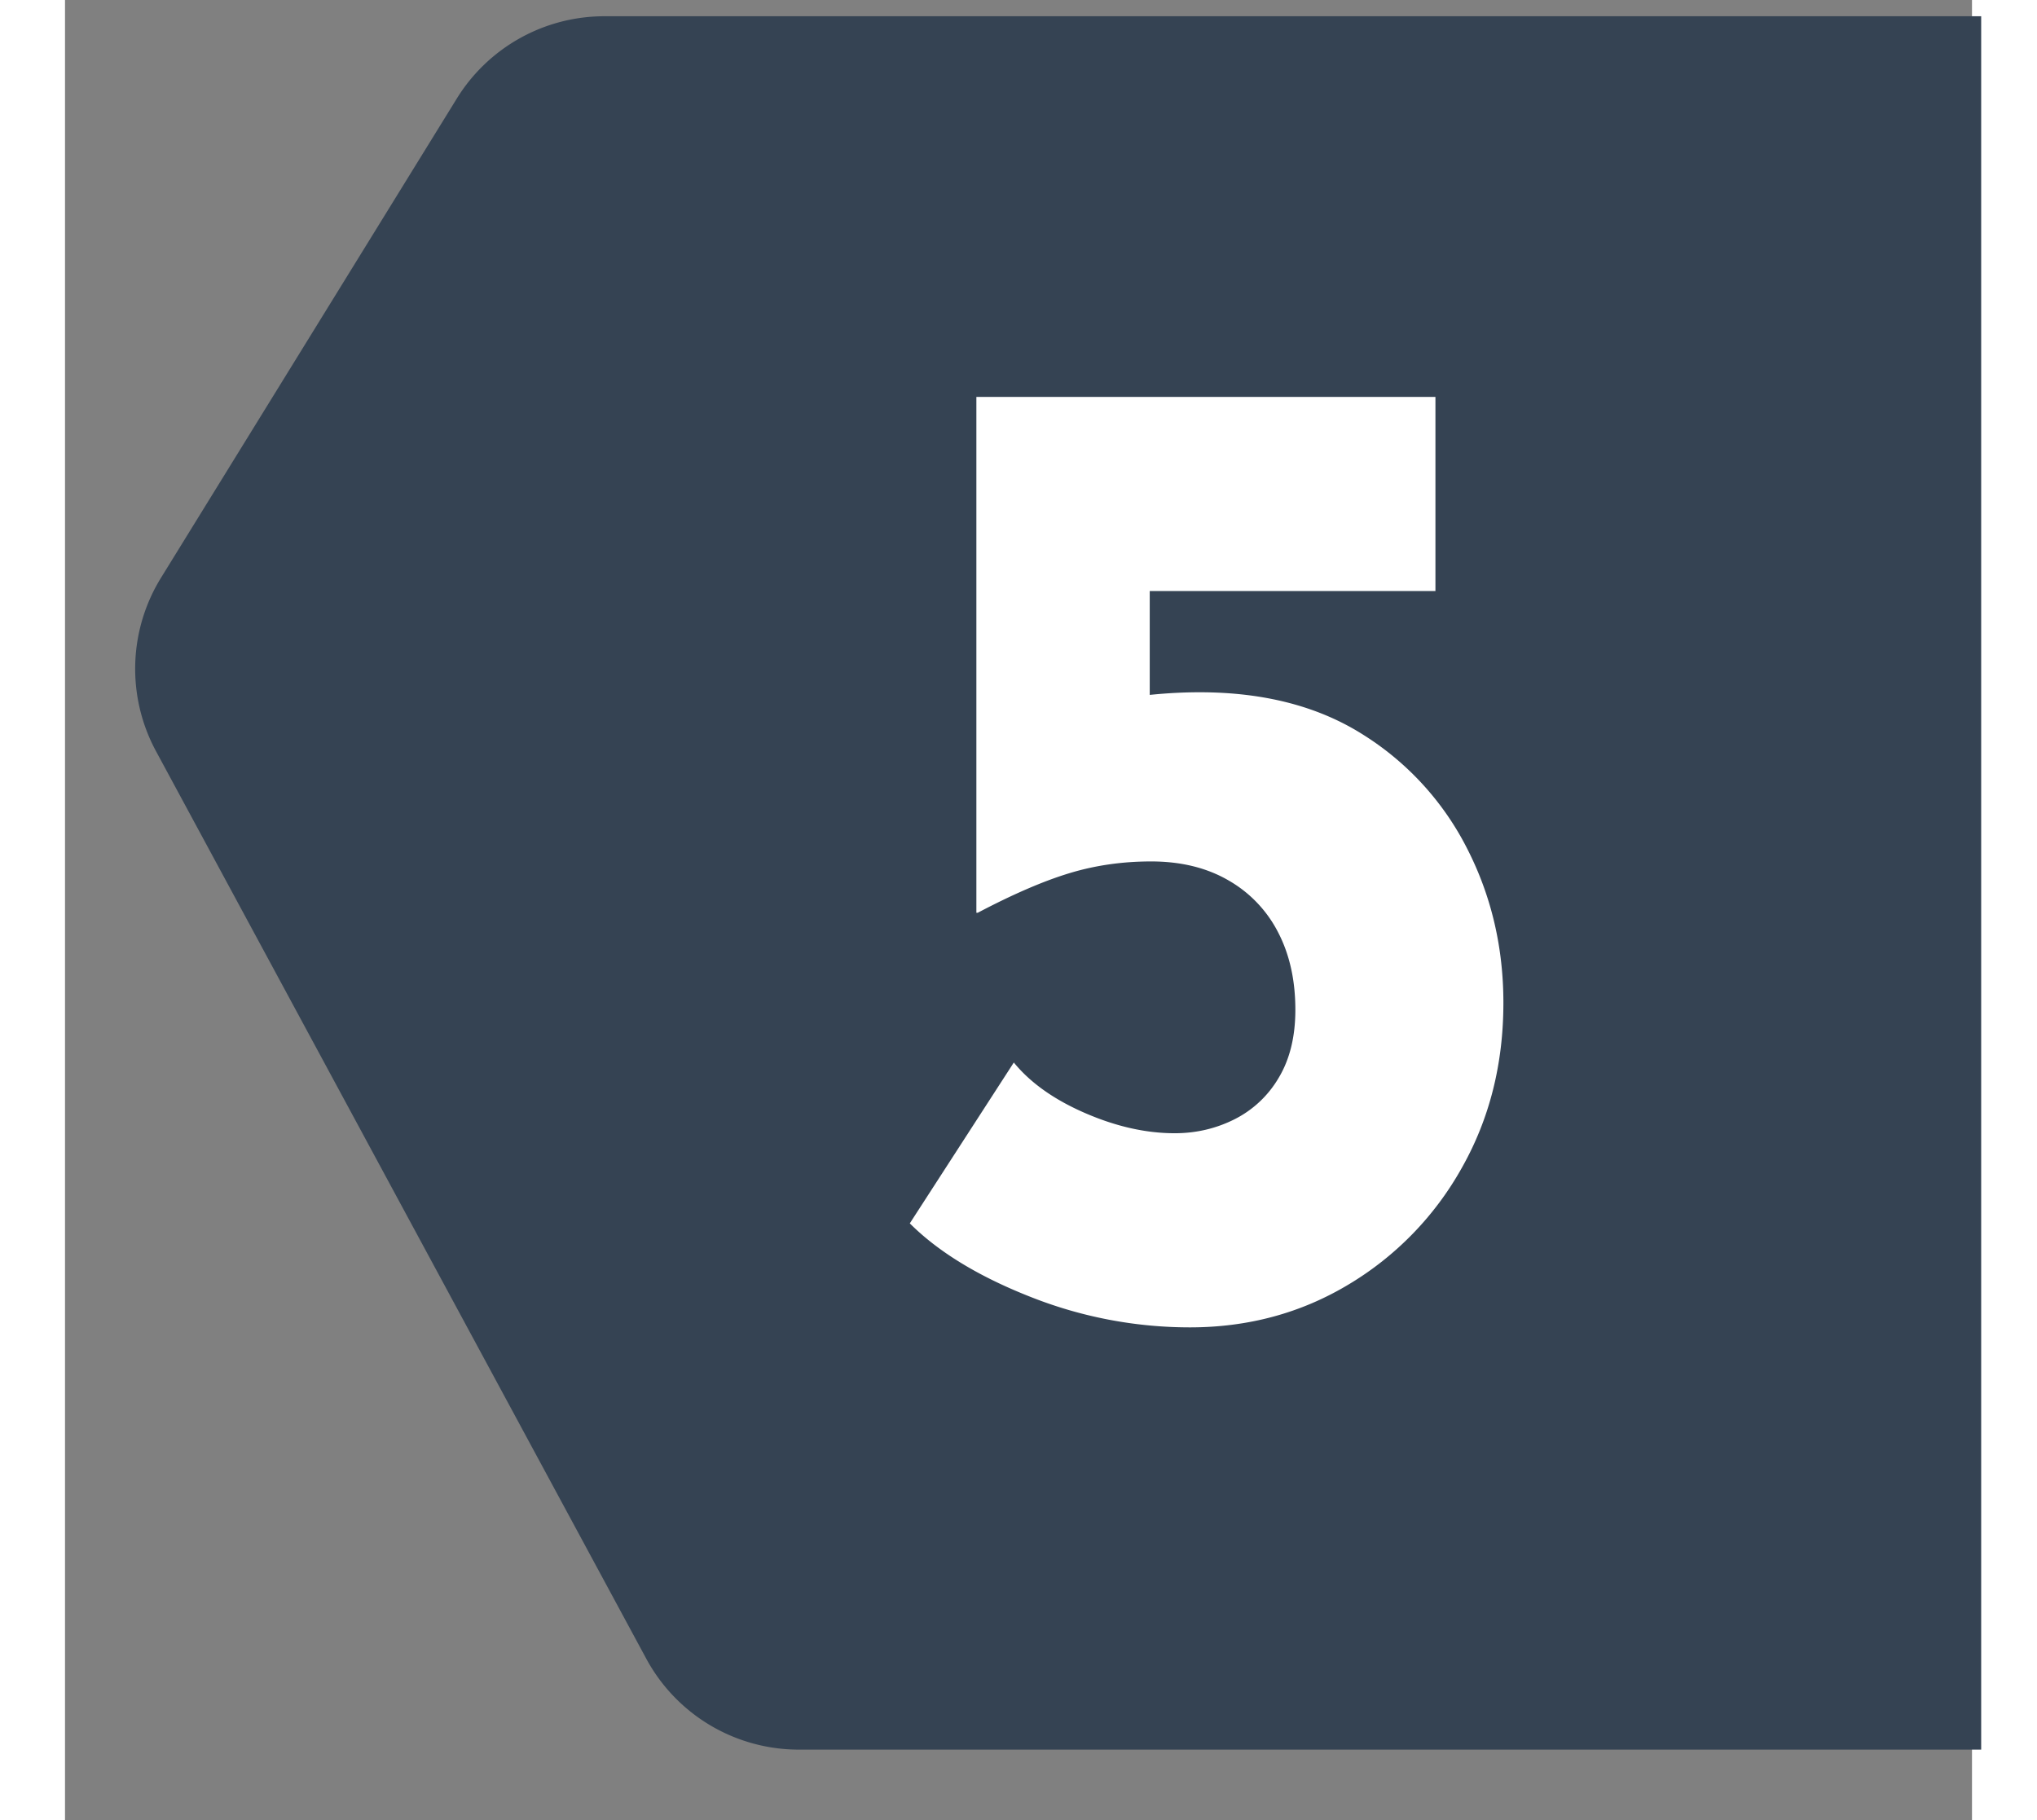
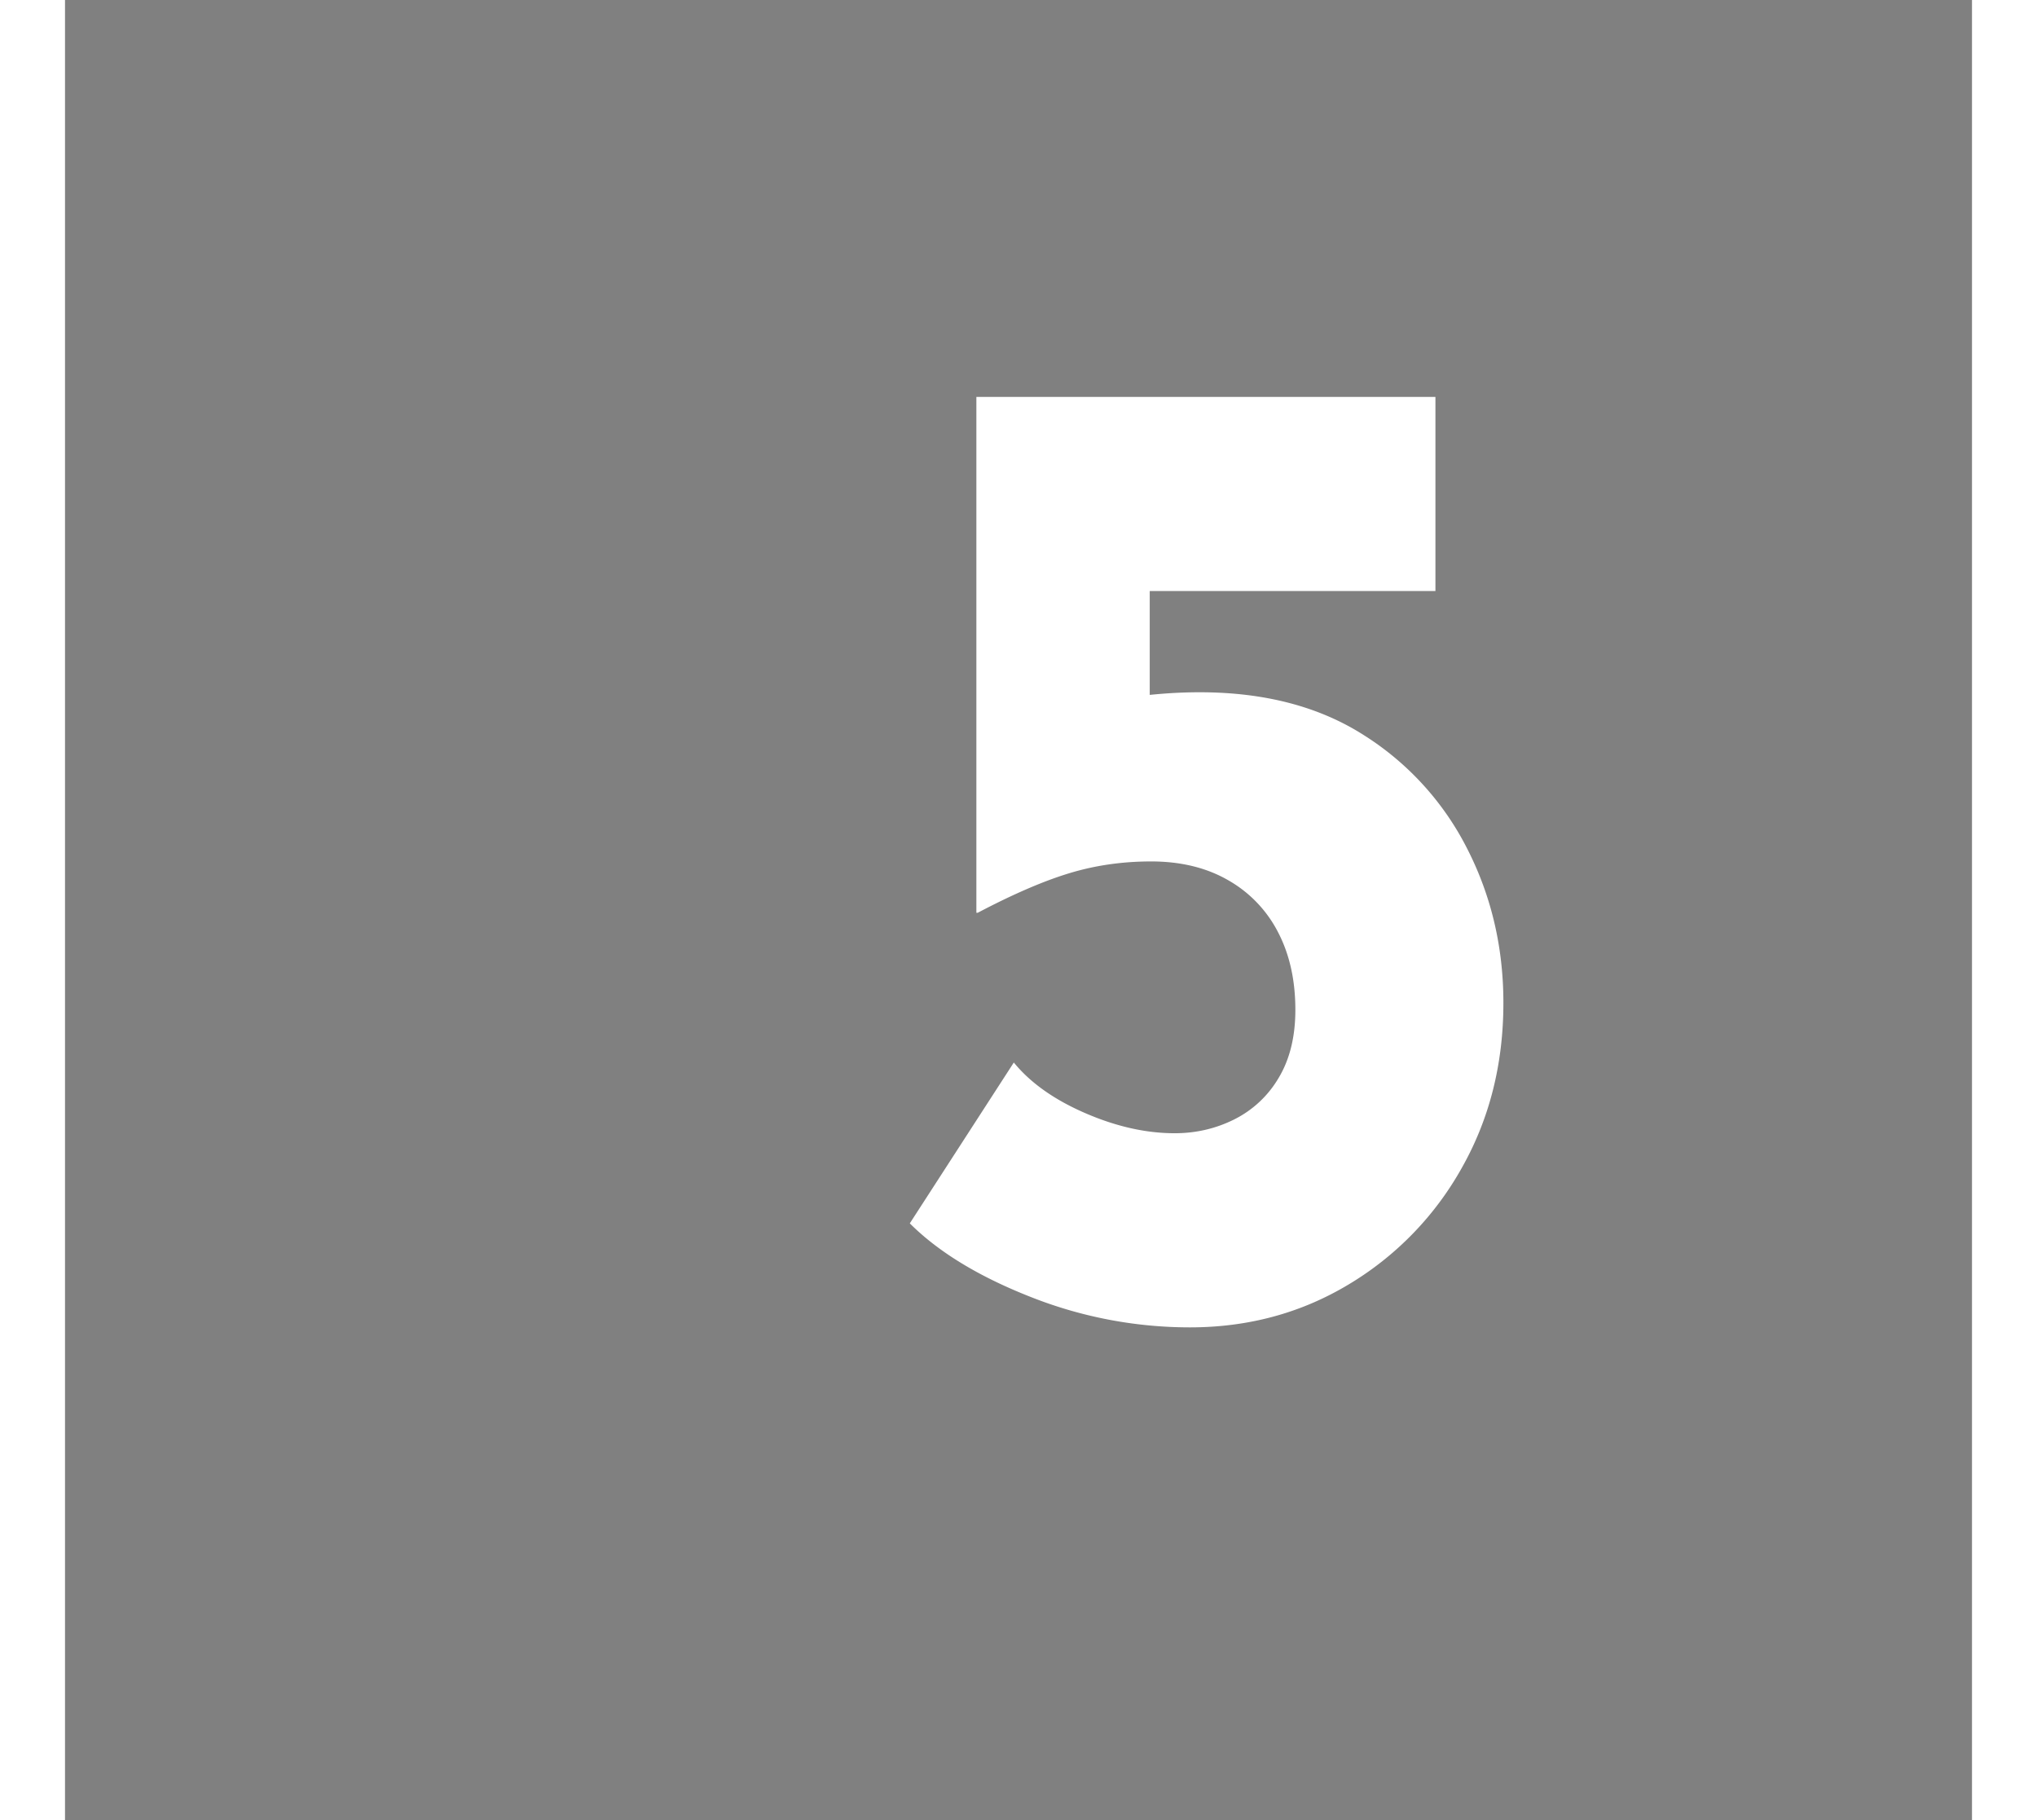
<svg xmlns="http://www.w3.org/2000/svg" width="47" height="42" viewBox="-1 0 44 42">
  <rect x="-1" y="0" width="44" height="42" fill="#808080" stroke="none" />
  <g fill="none" fill-rule="evenodd">
-     <path d="M11.444.375h31.768v40H15.93a4 4 0 01-3.519-2.099L1.1 17.336a4 4 0 01.115-4.003L8.04 2.274A4 4 0 0111.444.375z" fill="#354353" />
    <path d="M24.956 30.631a9.981 9.981 0 01-3.68-.704c-1.194-.47-2.122-1.035-2.784-1.696l2.4-3.712c.384.47.934.859 1.648 1.168.715.31 1.403.464 2.064.464.491 0 .95-.107 1.376-.32a2.462 2.462 0 001.024-.96c.256-.427.384-.95.384-1.568 0-.683-.133-1.28-.4-1.792a2.904 2.904 0 00-1.152-1.2c-.5-.288-1.093-.432-1.776-.432-.66 0-1.29.09-1.888.272-.597.181-1.3.485-2.112.912h-.032V9.159H30.62v4.48h-6.592v3.424l-.544-.96c.3-.043.587-.075.864-.096.278-.021.555-.032.832-.032 1.494 0 2.758.33 3.792.992a6.644 6.644 0 012.384 2.624c.555 1.088.832 2.272.832 3.552 0 1.408-.32 2.677-.96 3.808a7.25 7.25 0 01-2.608 2.688c-1.098.661-2.32.992-3.664.992z" fill="#FFF" fill-rule="nonzero" />
  </g>
</svg>